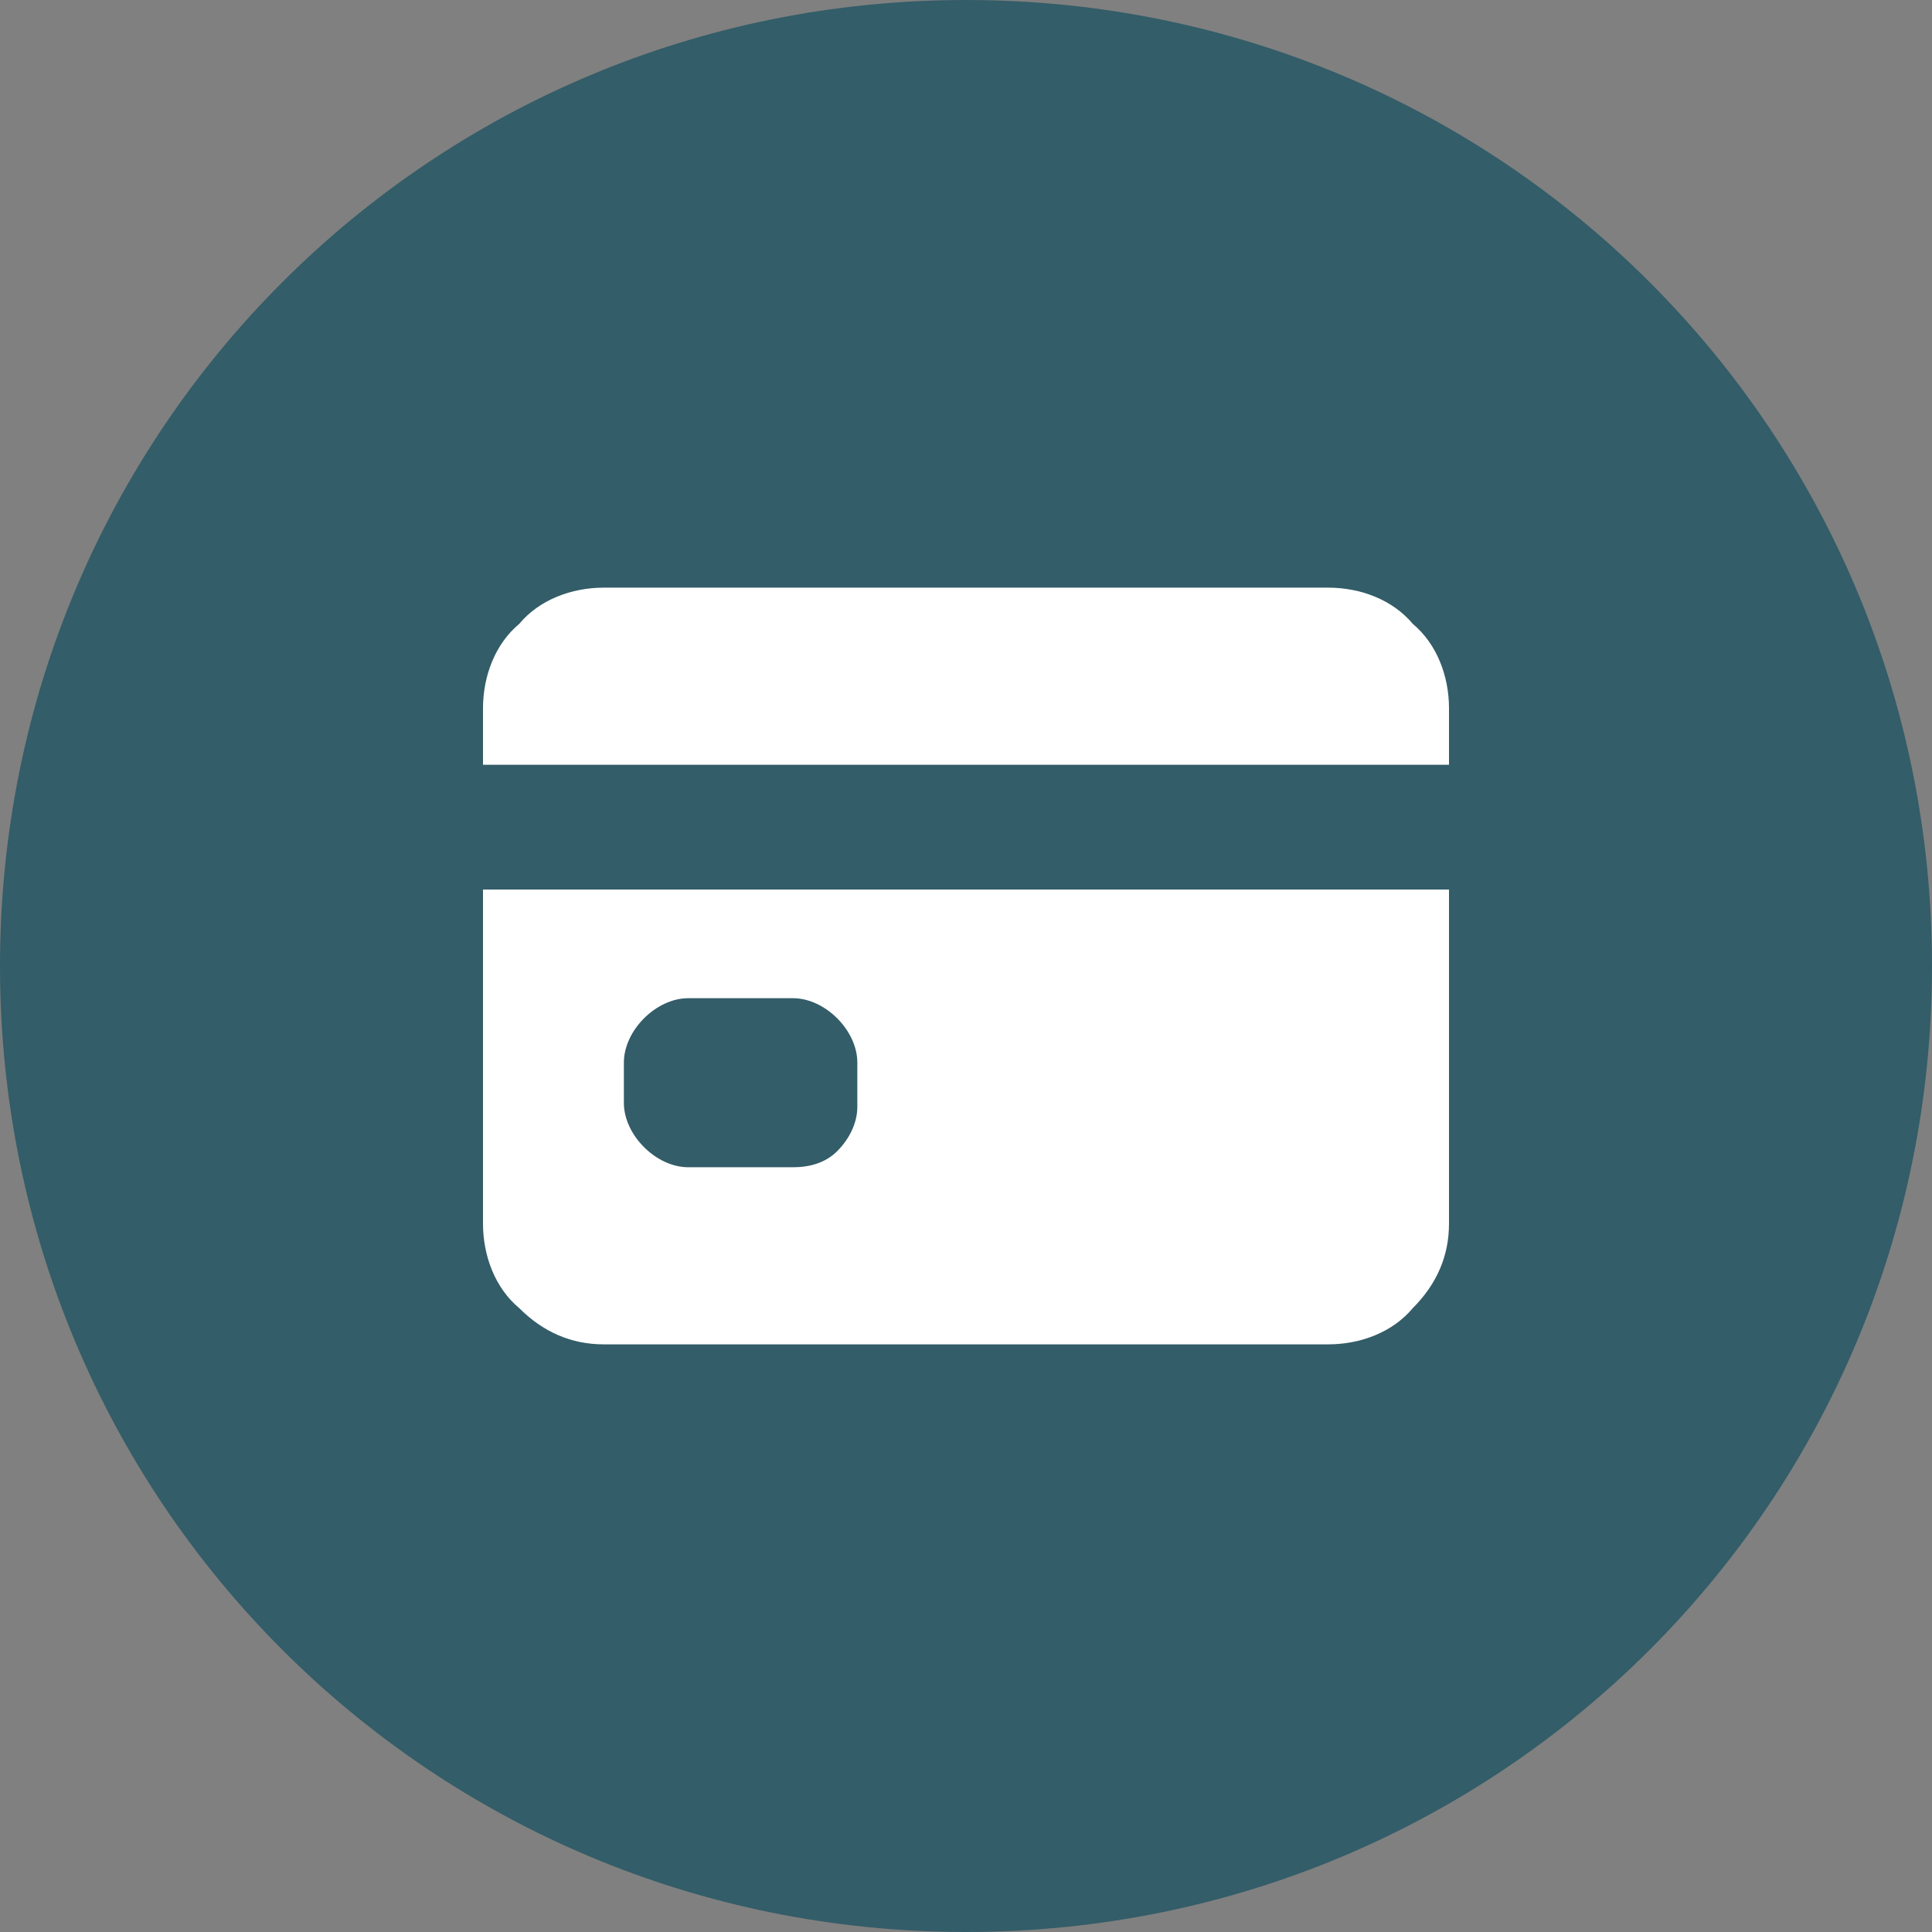
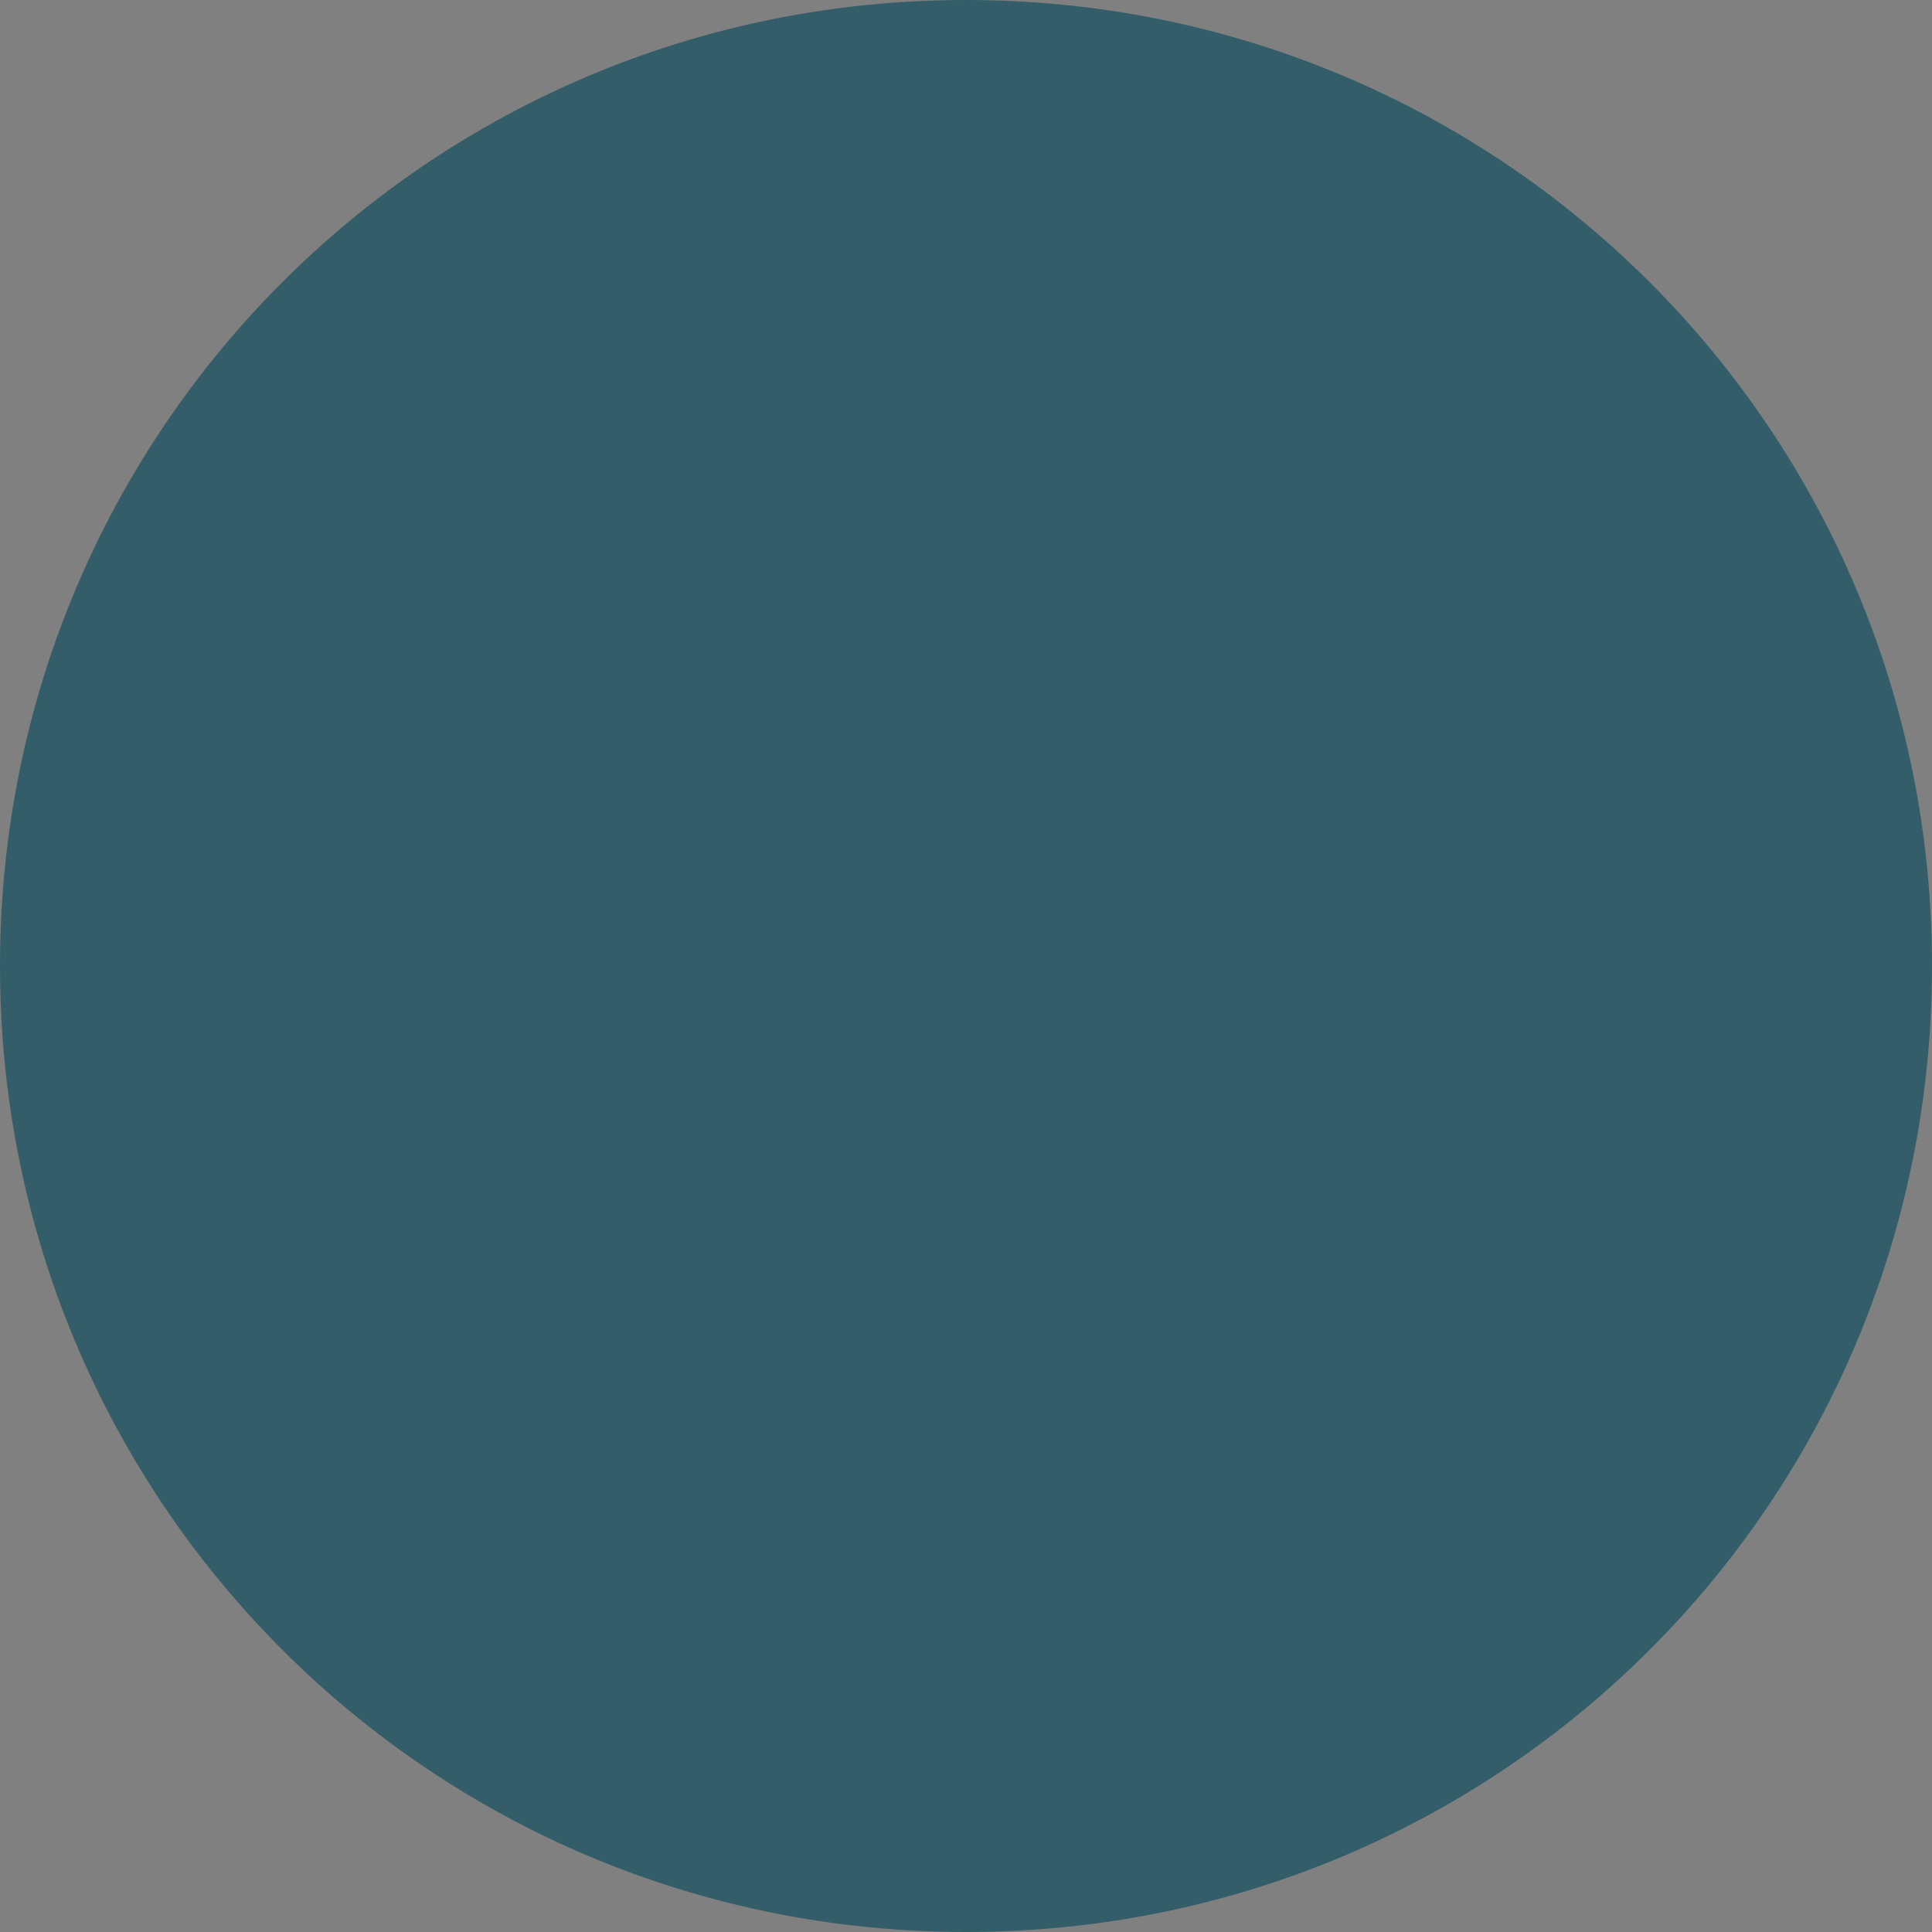
<svg xmlns="http://www.w3.org/2000/svg" version="1.1" id="Layer_1" x="0px" y="0px" viewBox="0 0 48 48" style="enable-background:new 0 0 48 48;" xml:space="preserve">
  <rect x="0" y="0" width="48" height="48" fill="#808080" stroke="none" />
  <style type="text/css">
	.st0{fill:#335D68;}
	.st1{fill:#FFFFFF;}
</style>
  <path class="st0" d="M24,0L24,0c13.3,0,24,10.7,24,24l0,0c0,13.3-10.7,24-24,24l0,0C10.7,48,0,37.3,0,24l0,0C0,10.7,10.7,0,24,0z" />
-   <path class="st1" d="M12,30.4c0,0.8,0.3,1.6,0.9,2.1c0.6,0.6,1.3,0.9,2.1,0.9h18c0.8,0,1.6-0.3,2.1-0.9c0.6-0.6,0.9-1.3,0.9-2.1  v-8.3H12V30.4z M15.5,26.4c0-0.4,0.2-0.8,0.5-1.1c0.3-0.3,0.7-0.5,1.1-0.5h2.6c0.4,0,0.8,0.2,1.1,0.5c0.3,0.3,0.5,0.7,0.5,1.1v1.1  c0,0.4-0.2,0.8-0.5,1.1S20.1,29,19.7,29h-2.6c-0.4,0-0.8-0.2-1.1-0.5c-0.3-0.3-0.5-0.7-0.5-1.1V26.4z M33,14.6H15  c-0.8,0-1.6,0.3-2.1,0.9C12.3,16,12,16.8,12,17.6V19h24v-1.4c0-0.8-0.3-1.6-0.9-2.1C34.6,14.9,33.8,14.6,33,14.6z" />
</svg>